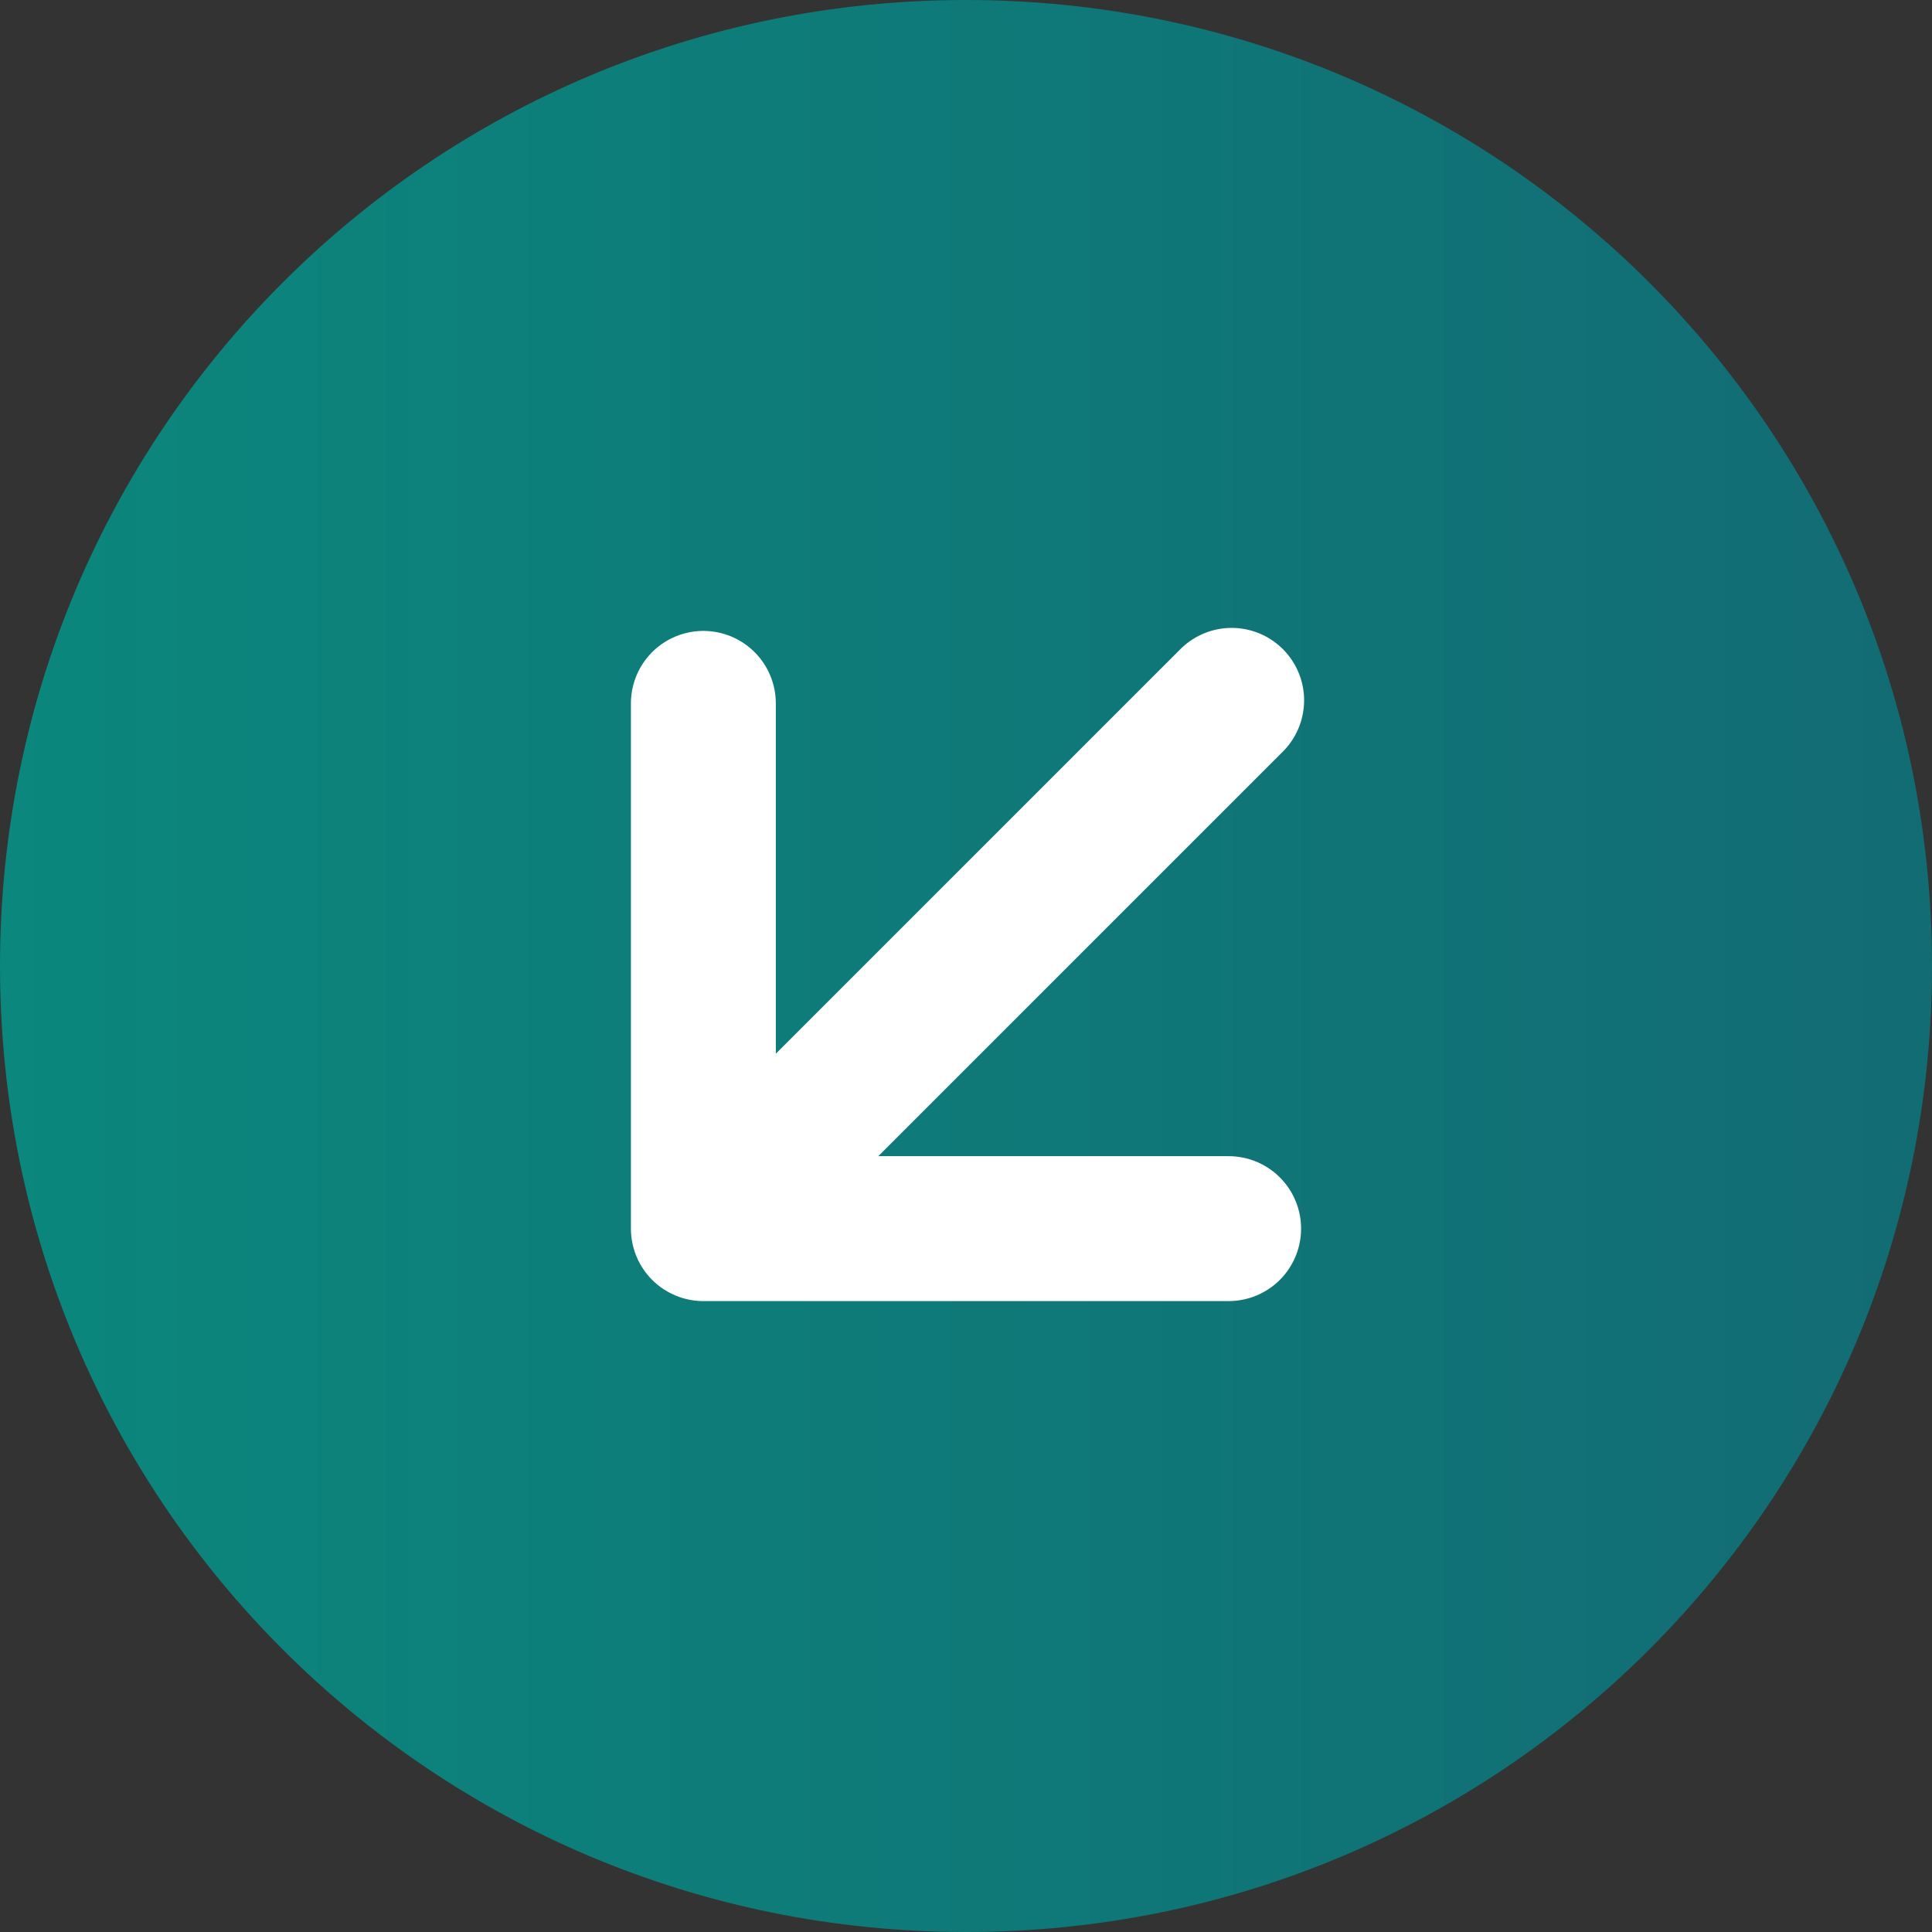
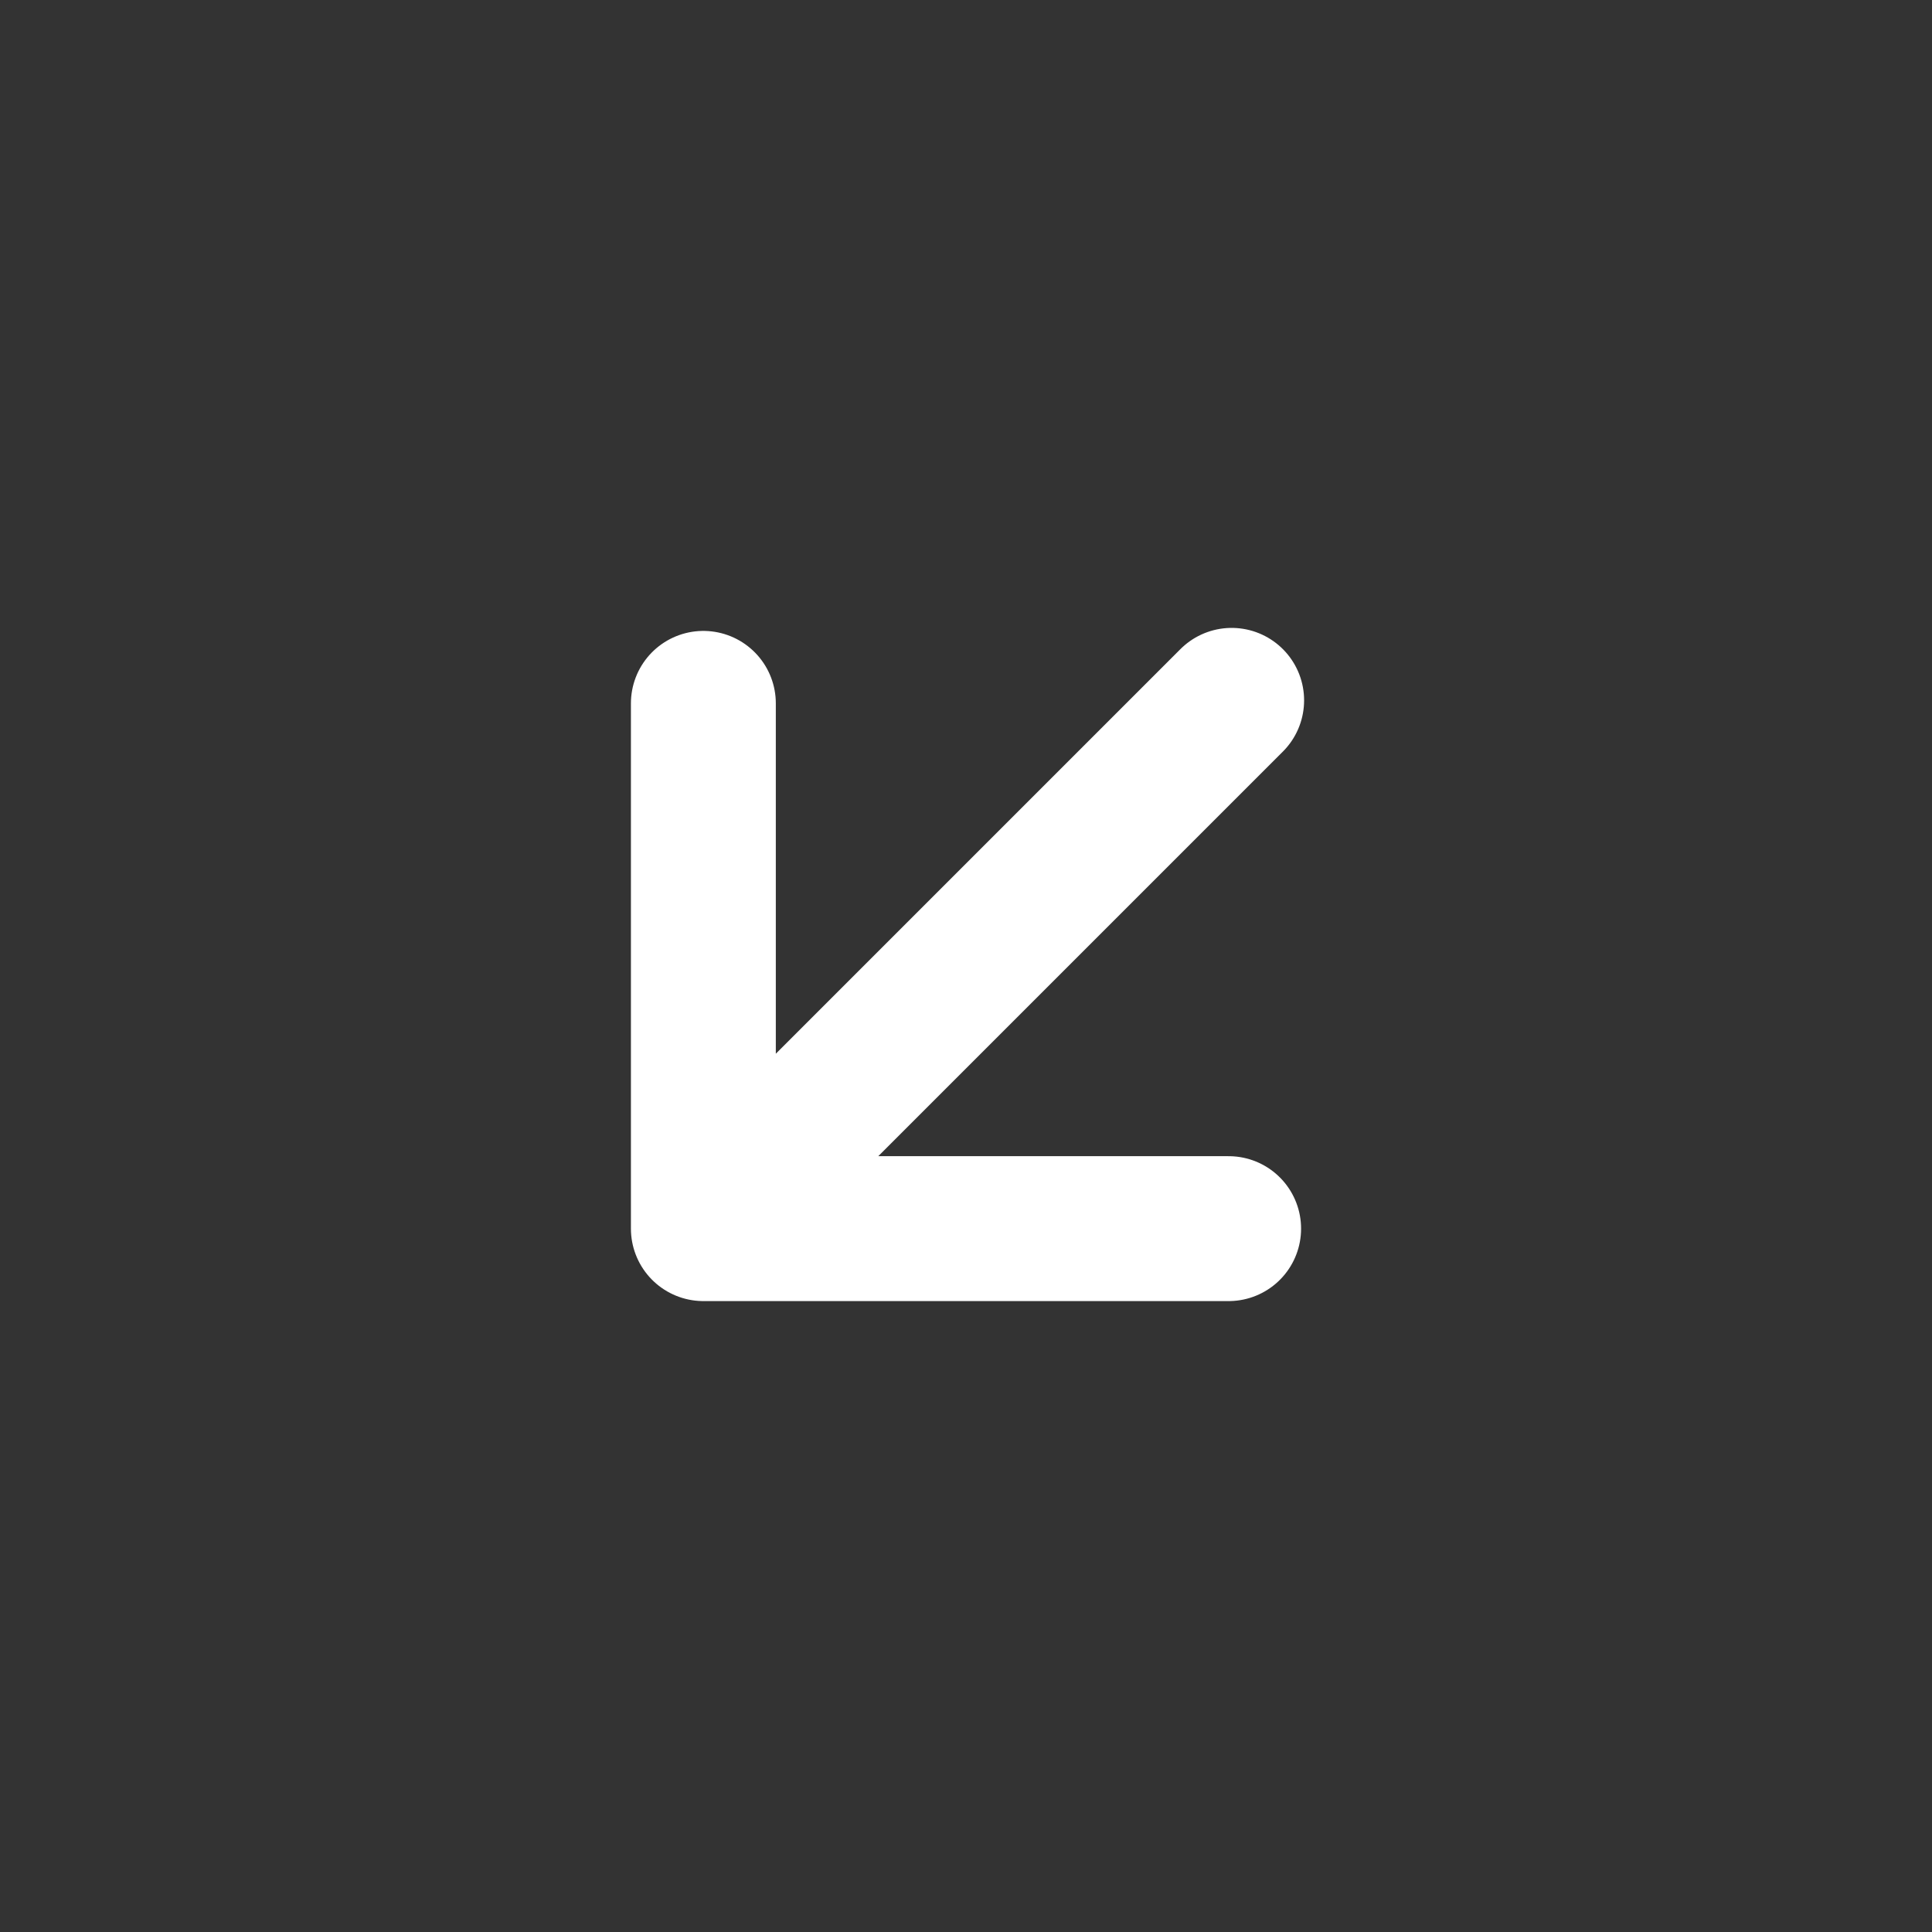
<svg xmlns="http://www.w3.org/2000/svg" version="1.1" id="Layer_1" x="0px" y="0px" viewBox="0 0 64 64" style="enable-background:new 0 0 64 64;" xml:space="preserve">
  <rect x="0" y="0" width="64" height="64" fill="#333333" stroke="none" />
  <style type="text/css">
	.st0{fill:url(#SVGID_1_);}
	.st1{fill:none;stroke:#FFFFFF;stroke-width:4.8;stroke-linecap:round;}
</style>
  <linearGradient id="SVGID_1_" gradientUnits="userSpaceOnUse" x1="0" y1="32" x2="64" y2="32">
    <stop offset="6.926126e-08" style="stop-color:#0B877D" />
    <stop offset="0.984" style="stop-color:#126C74" />
  </linearGradient>
-   <path class="st0" d="M32,0L32,0C14.3,0,0,14.3,0,32l0,0c0,17.7,14.3,32,32,32l0,0c17.7,0,32-14.3,32-32l0,0C64,14.3,49.7,0,32,0z" />
  <path class="st1" d="M40.7,40.7H23.3 M23.3,40.7V23.3 M23.3,40.7l17.5-17.5" />
</svg>